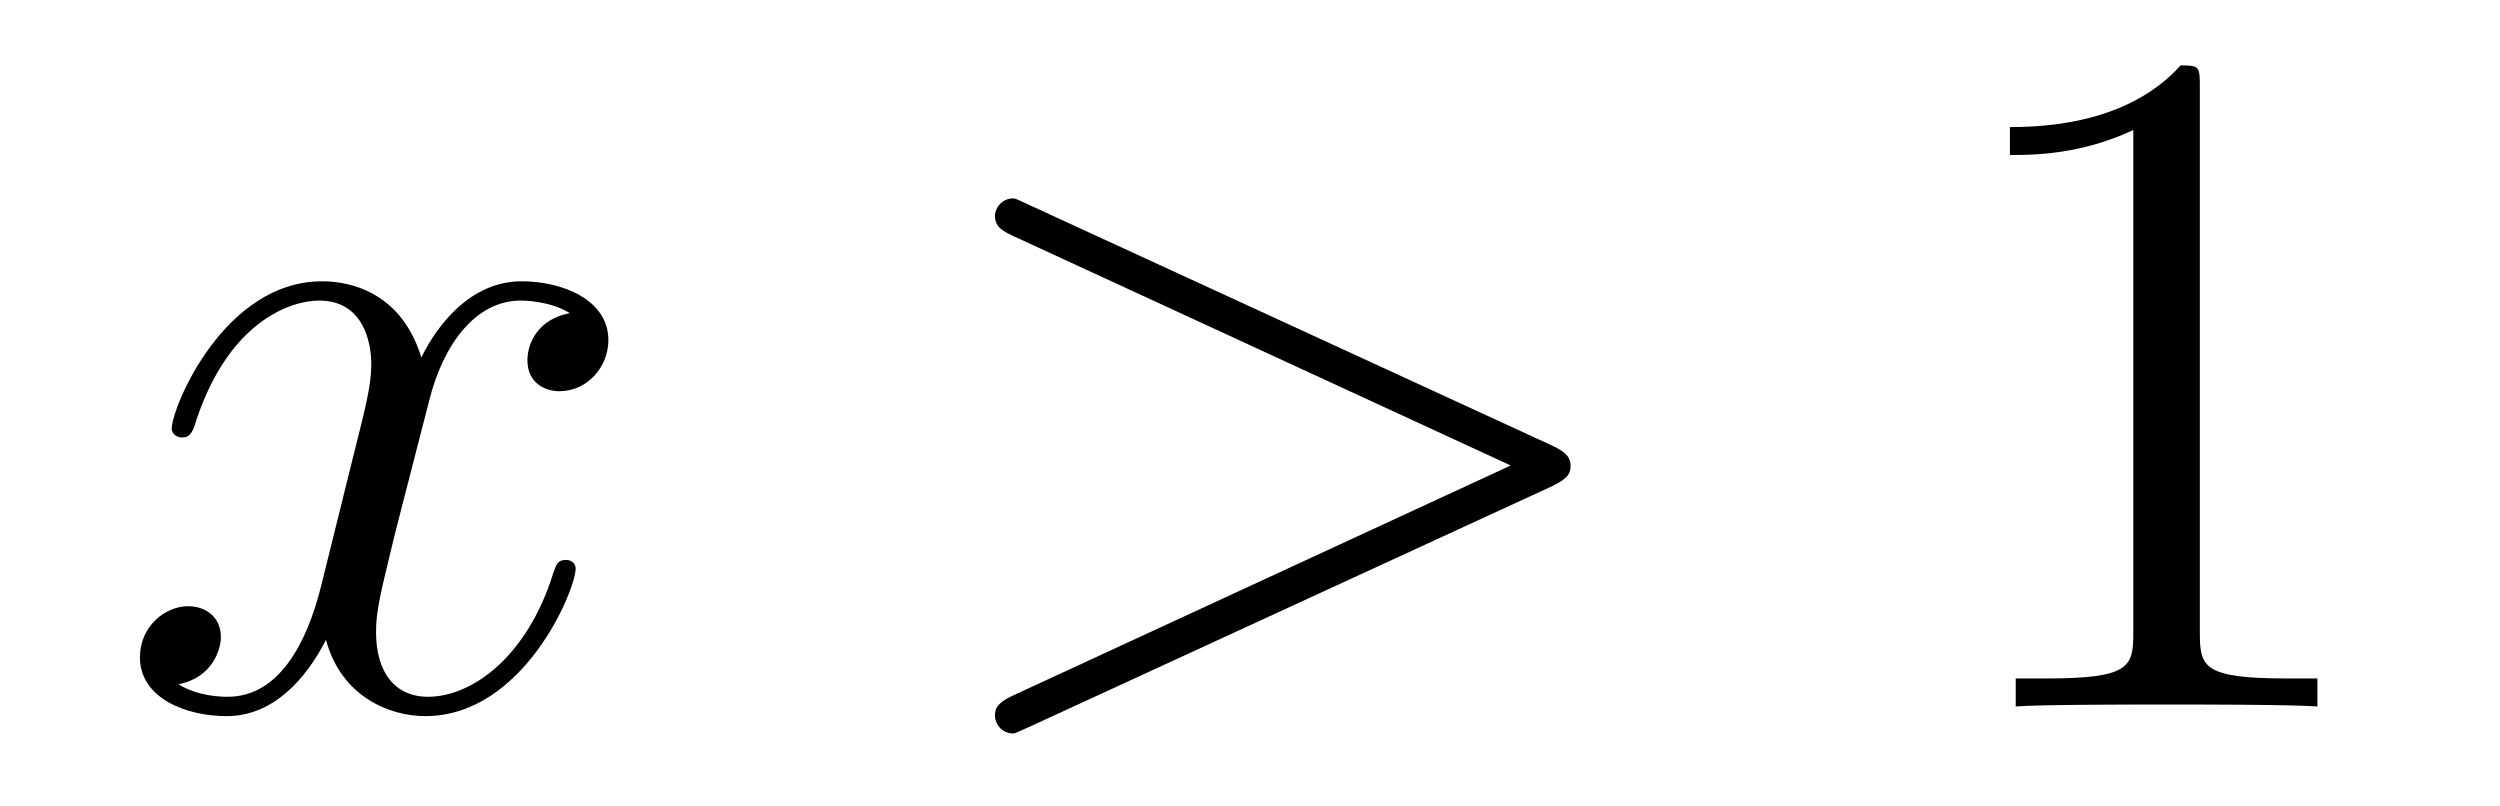
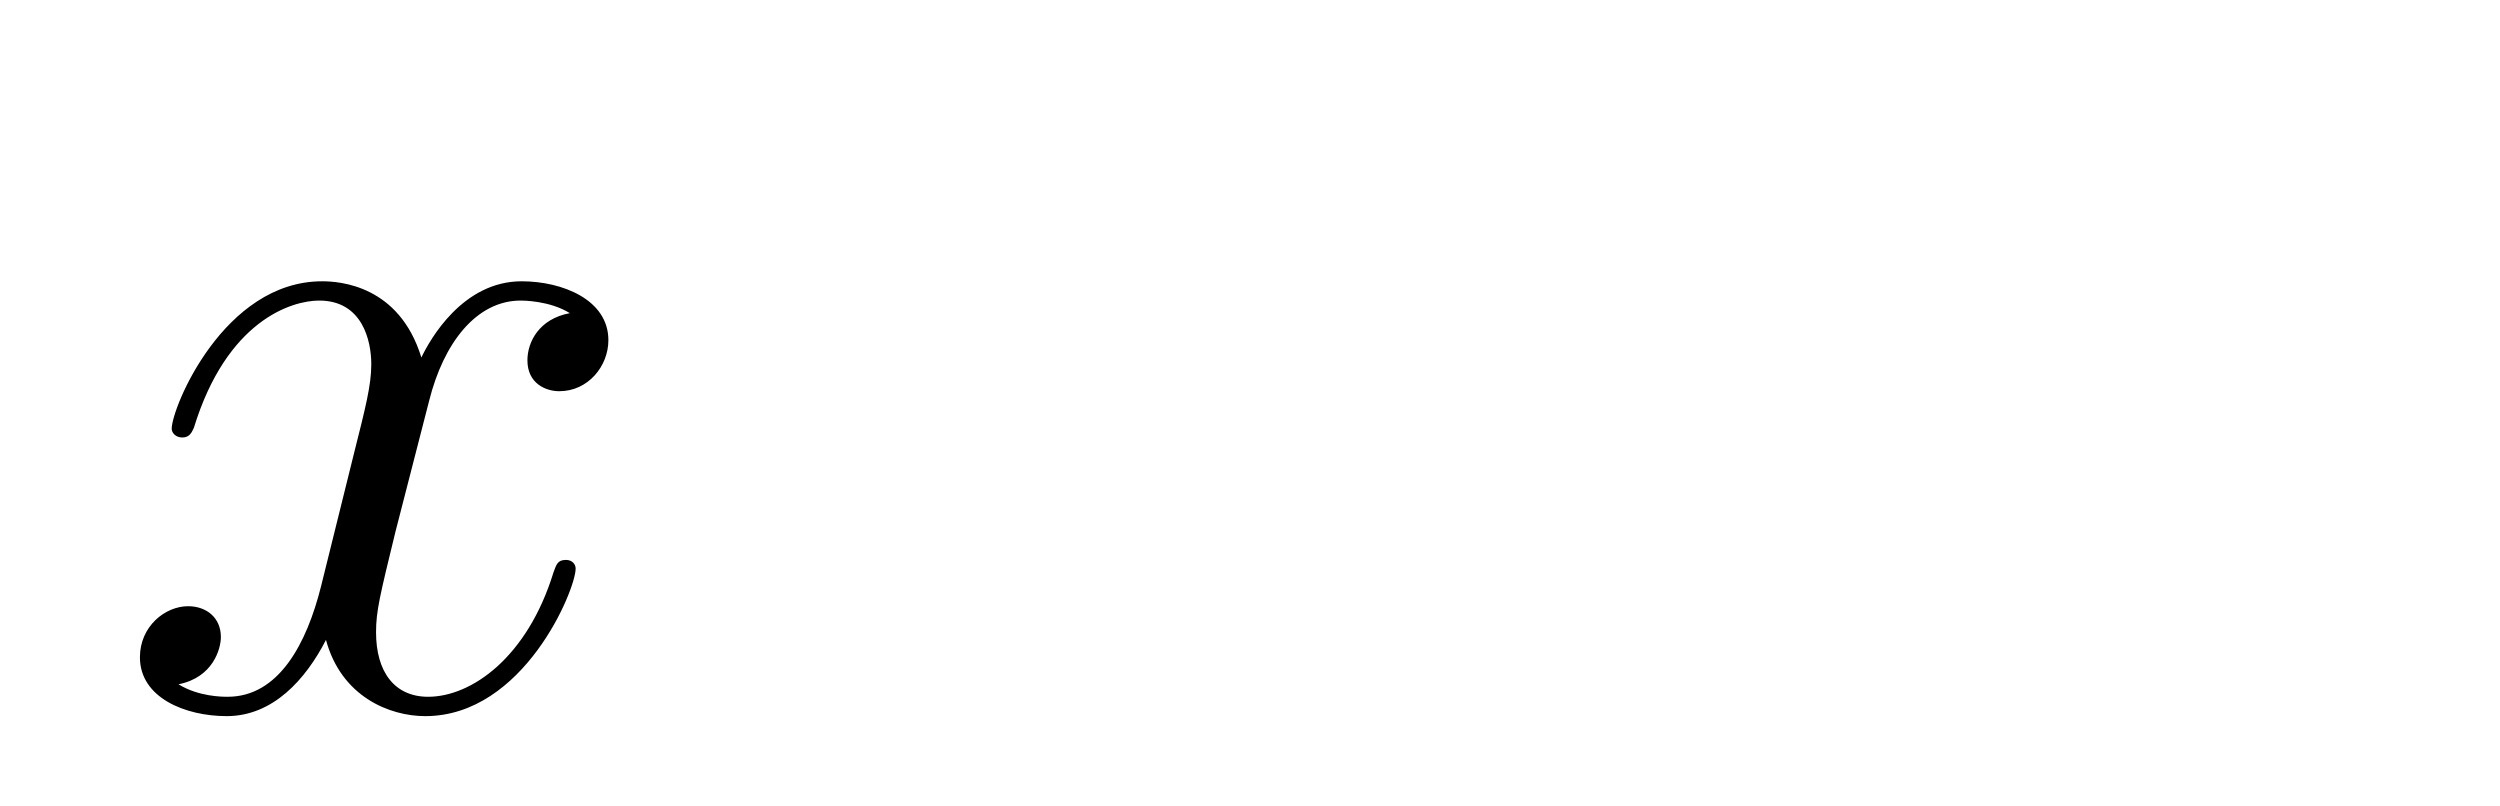
<svg xmlns="http://www.w3.org/2000/svg" height="10pt" version="1.1" viewBox="0 -10 31 10" width="31pt">
  <g id="page1">
    <g transform="matrix(1 0 0 1 -127 653)">
      <path d="M134.066 -659.117C133.684 -659.046 133.54 -658.759 133.54 -658.532C133.54 -658.245 133.767 -658.149 133.935 -658.149C134.293 -658.149 134.544 -658.46 134.544 -658.782C134.544 -659.285 133.971 -659.512 133.468 -659.512C132.739 -659.512 132.333 -658.794 132.225 -658.567C131.95 -659.464 131.209 -659.512 130.994 -659.512C129.775 -659.512 129.129 -657.946 129.129 -657.683C129.129 -657.635 129.177 -657.575 129.261 -657.575C129.356 -657.575 129.38 -657.647 129.404 -657.695C129.811 -659.022 130.612 -659.273 130.958 -659.273C131.496 -659.273 131.604 -658.771 131.604 -658.484C131.604 -658.221 131.532 -657.946 131.388 -657.372L130.982 -655.734C130.803 -655.017 130.456 -654.36 129.822 -654.36C129.763 -654.36 129.464 -654.36 129.213 -654.515C129.643 -654.599 129.739 -654.957 129.739 -655.101C129.739 -655.34 129.56 -655.483 129.333 -655.483C129.046 -655.483 128.735 -655.232 128.735 -654.85C128.735 -654.348 129.297 -654.12 129.811 -654.12C130.384 -654.12 130.791 -654.575 131.042 -655.065C131.233 -654.36 131.831 -654.12 132.273 -654.12C133.493 -654.12 134.138 -655.687 134.138 -655.949C134.138 -656.009 134.09 -656.057 134.018 -656.057C133.911 -656.057 133.899 -655.997 133.863 -655.902C133.54 -654.85 132.847 -654.36 132.309 -654.36C131.891 -654.36 131.663 -654.67 131.663 -655.16C131.663 -655.423 131.711 -655.615 131.903 -656.404L132.321 -658.029C132.5 -658.747 132.907 -659.273 133.457 -659.273C133.481 -659.273 133.815 -659.273 134.066 -659.117Z" fill-rule="evenodd" />
-       <path d="M146.235 -656.966C146.463 -657.073 146.475 -657.145 146.475 -657.228C146.475 -657.3 146.451 -657.384 146.235 -657.48L139.768 -660.456C139.613 -660.528 139.589 -660.54 139.565 -660.54C139.422 -660.54 139.338 -660.42 139.338 -660.325C139.338 -660.181 139.434 -660.133 139.589 -660.062L145.733 -657.228L139.577 -654.383C139.338 -654.276 139.338 -654.192 139.338 -654.12C139.338 -654.025 139.422 -653.905 139.565 -653.905C139.589 -653.905 139.601 -653.917 139.768 -653.989L146.235 -656.966Z" fill-rule="evenodd" />
-       <path d="M154.278 -661.902C154.278 -662.178 154.278 -662.189 154.039 -662.189C153.752 -661.867 153.154 -661.424 151.923 -661.424V-661.078C152.198 -661.078 152.795 -661.078 153.453 -661.388V-655.16C153.453 -654.73 153.417 -654.587 152.365 -654.587H151.995V-654.24C152.317 -654.264 153.477 -654.264 153.871 -654.264C154.266 -654.264 155.413 -654.264 155.736 -654.24V-654.587H155.365C154.314 -654.587 154.278 -654.73 154.278 -655.16V-661.902Z" fill-rule="evenodd" />
    </g>
  </g>
</svg>